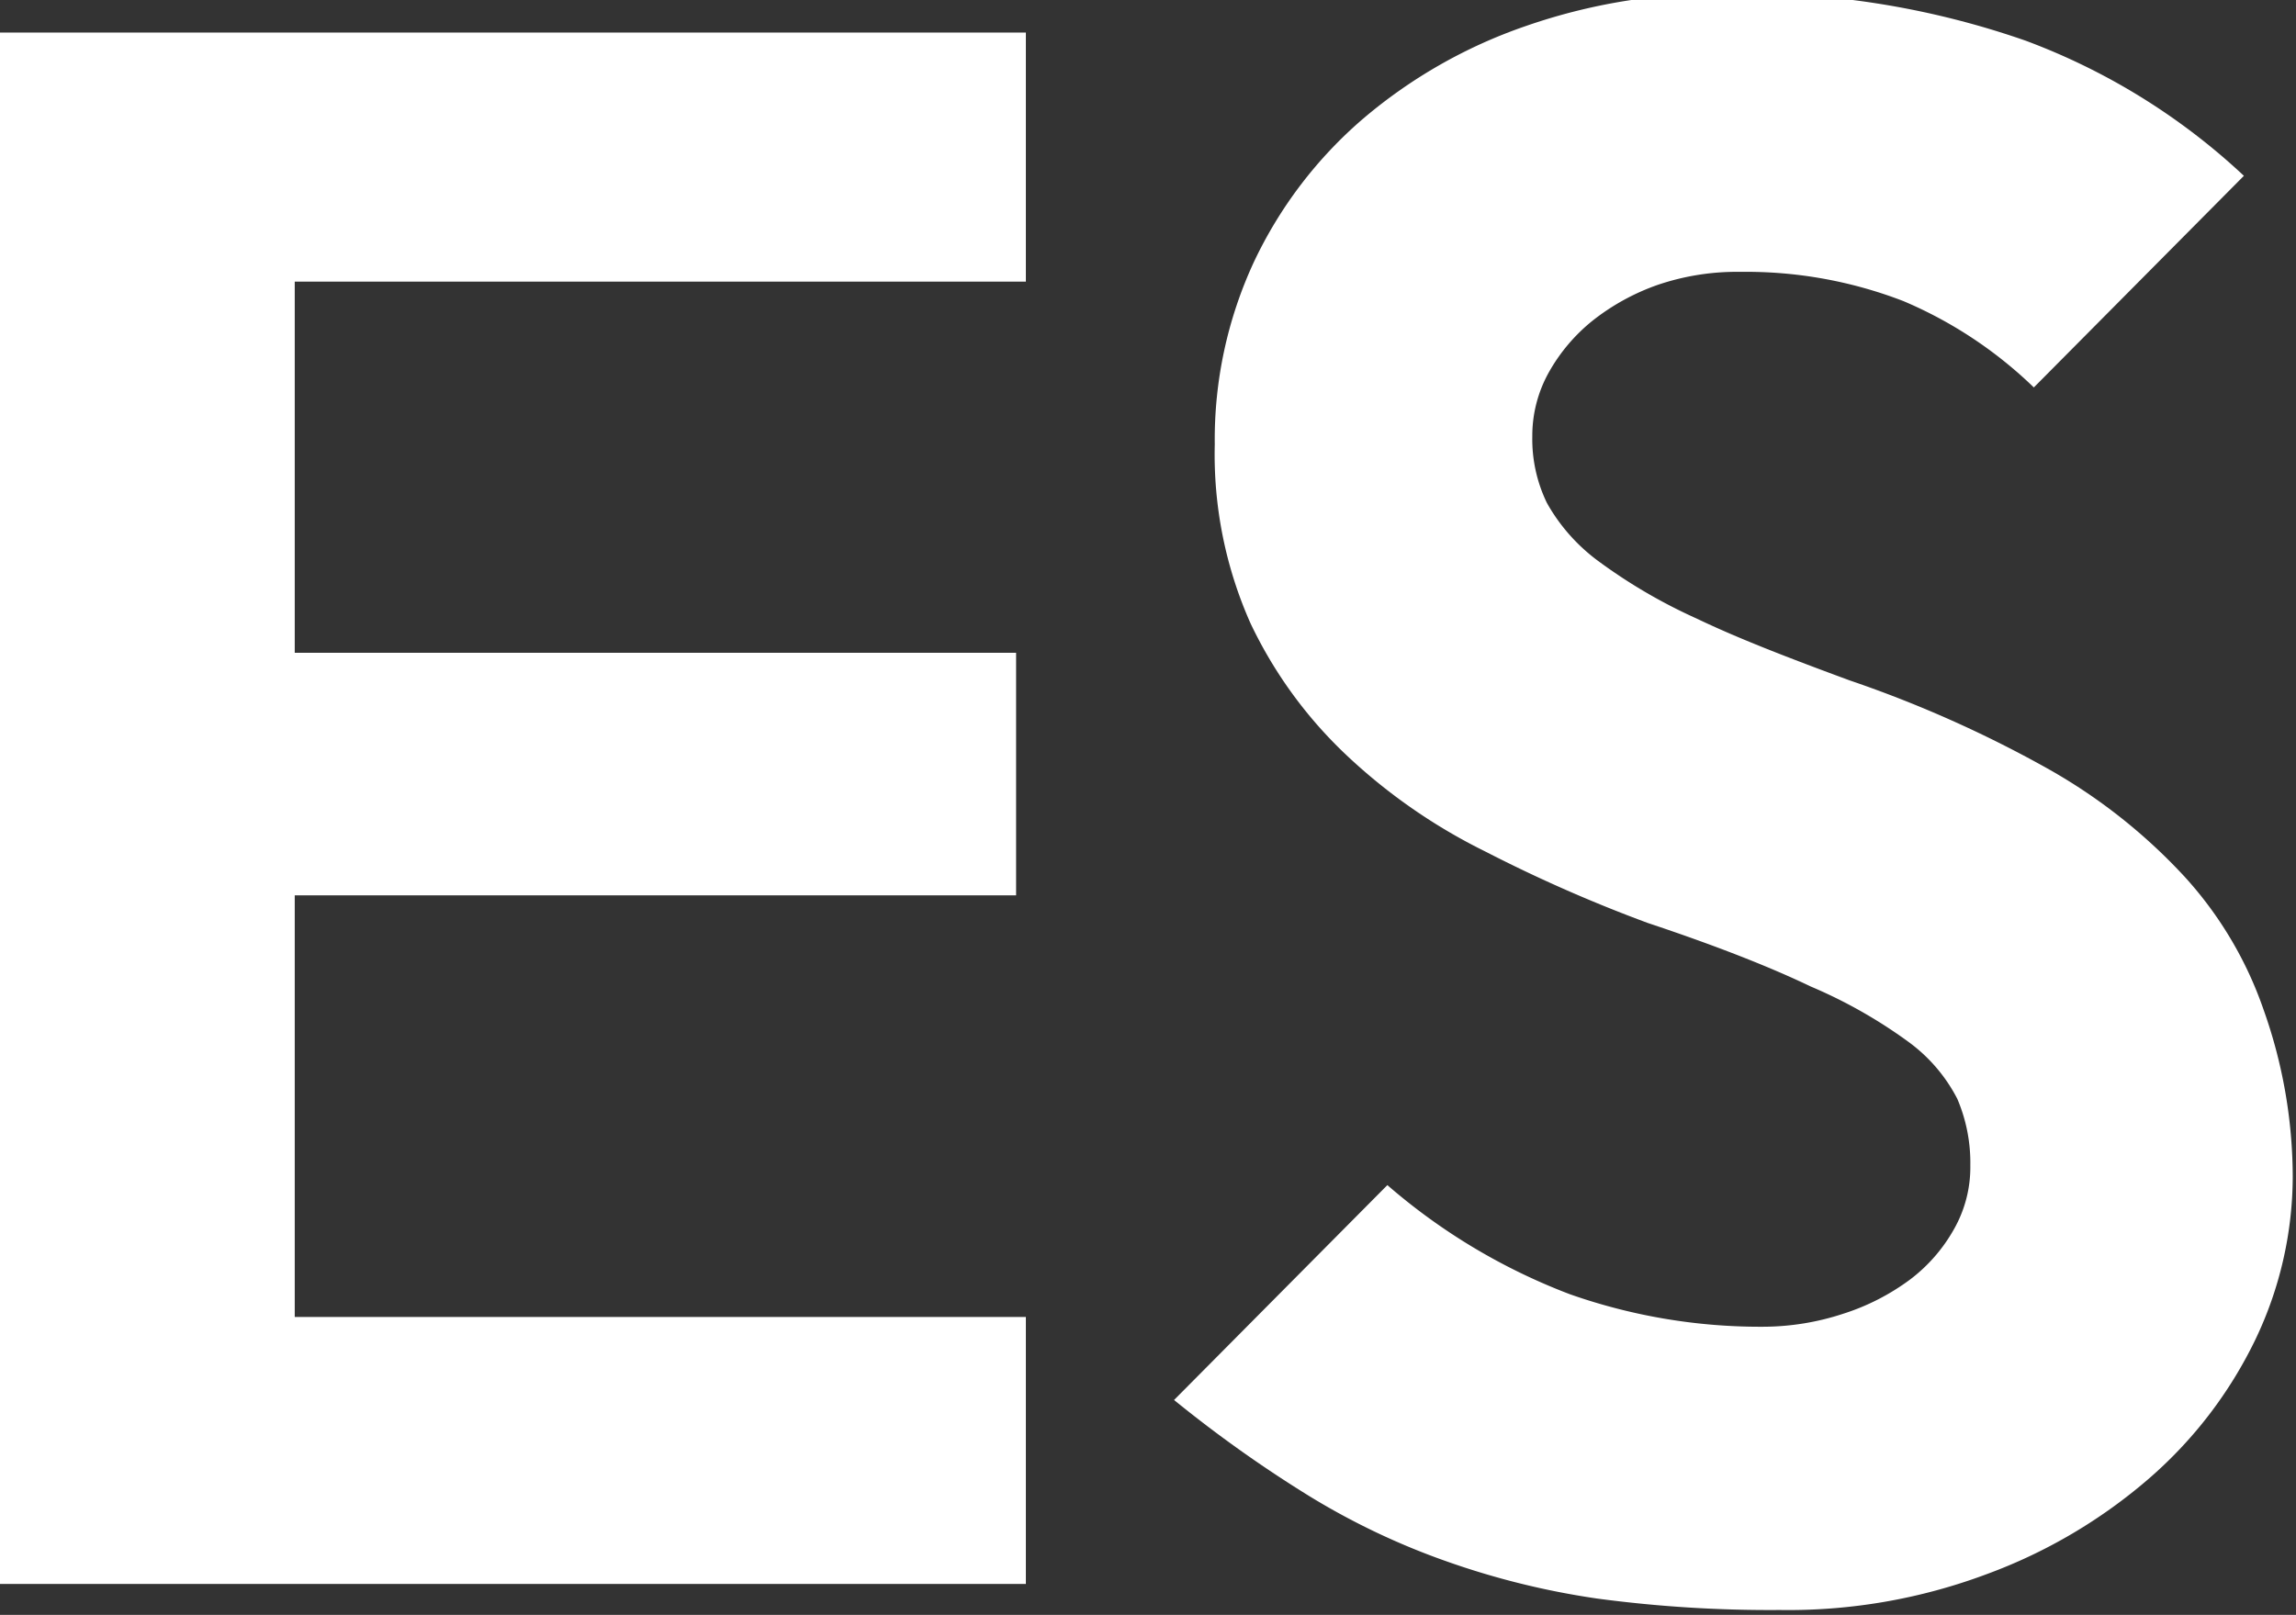
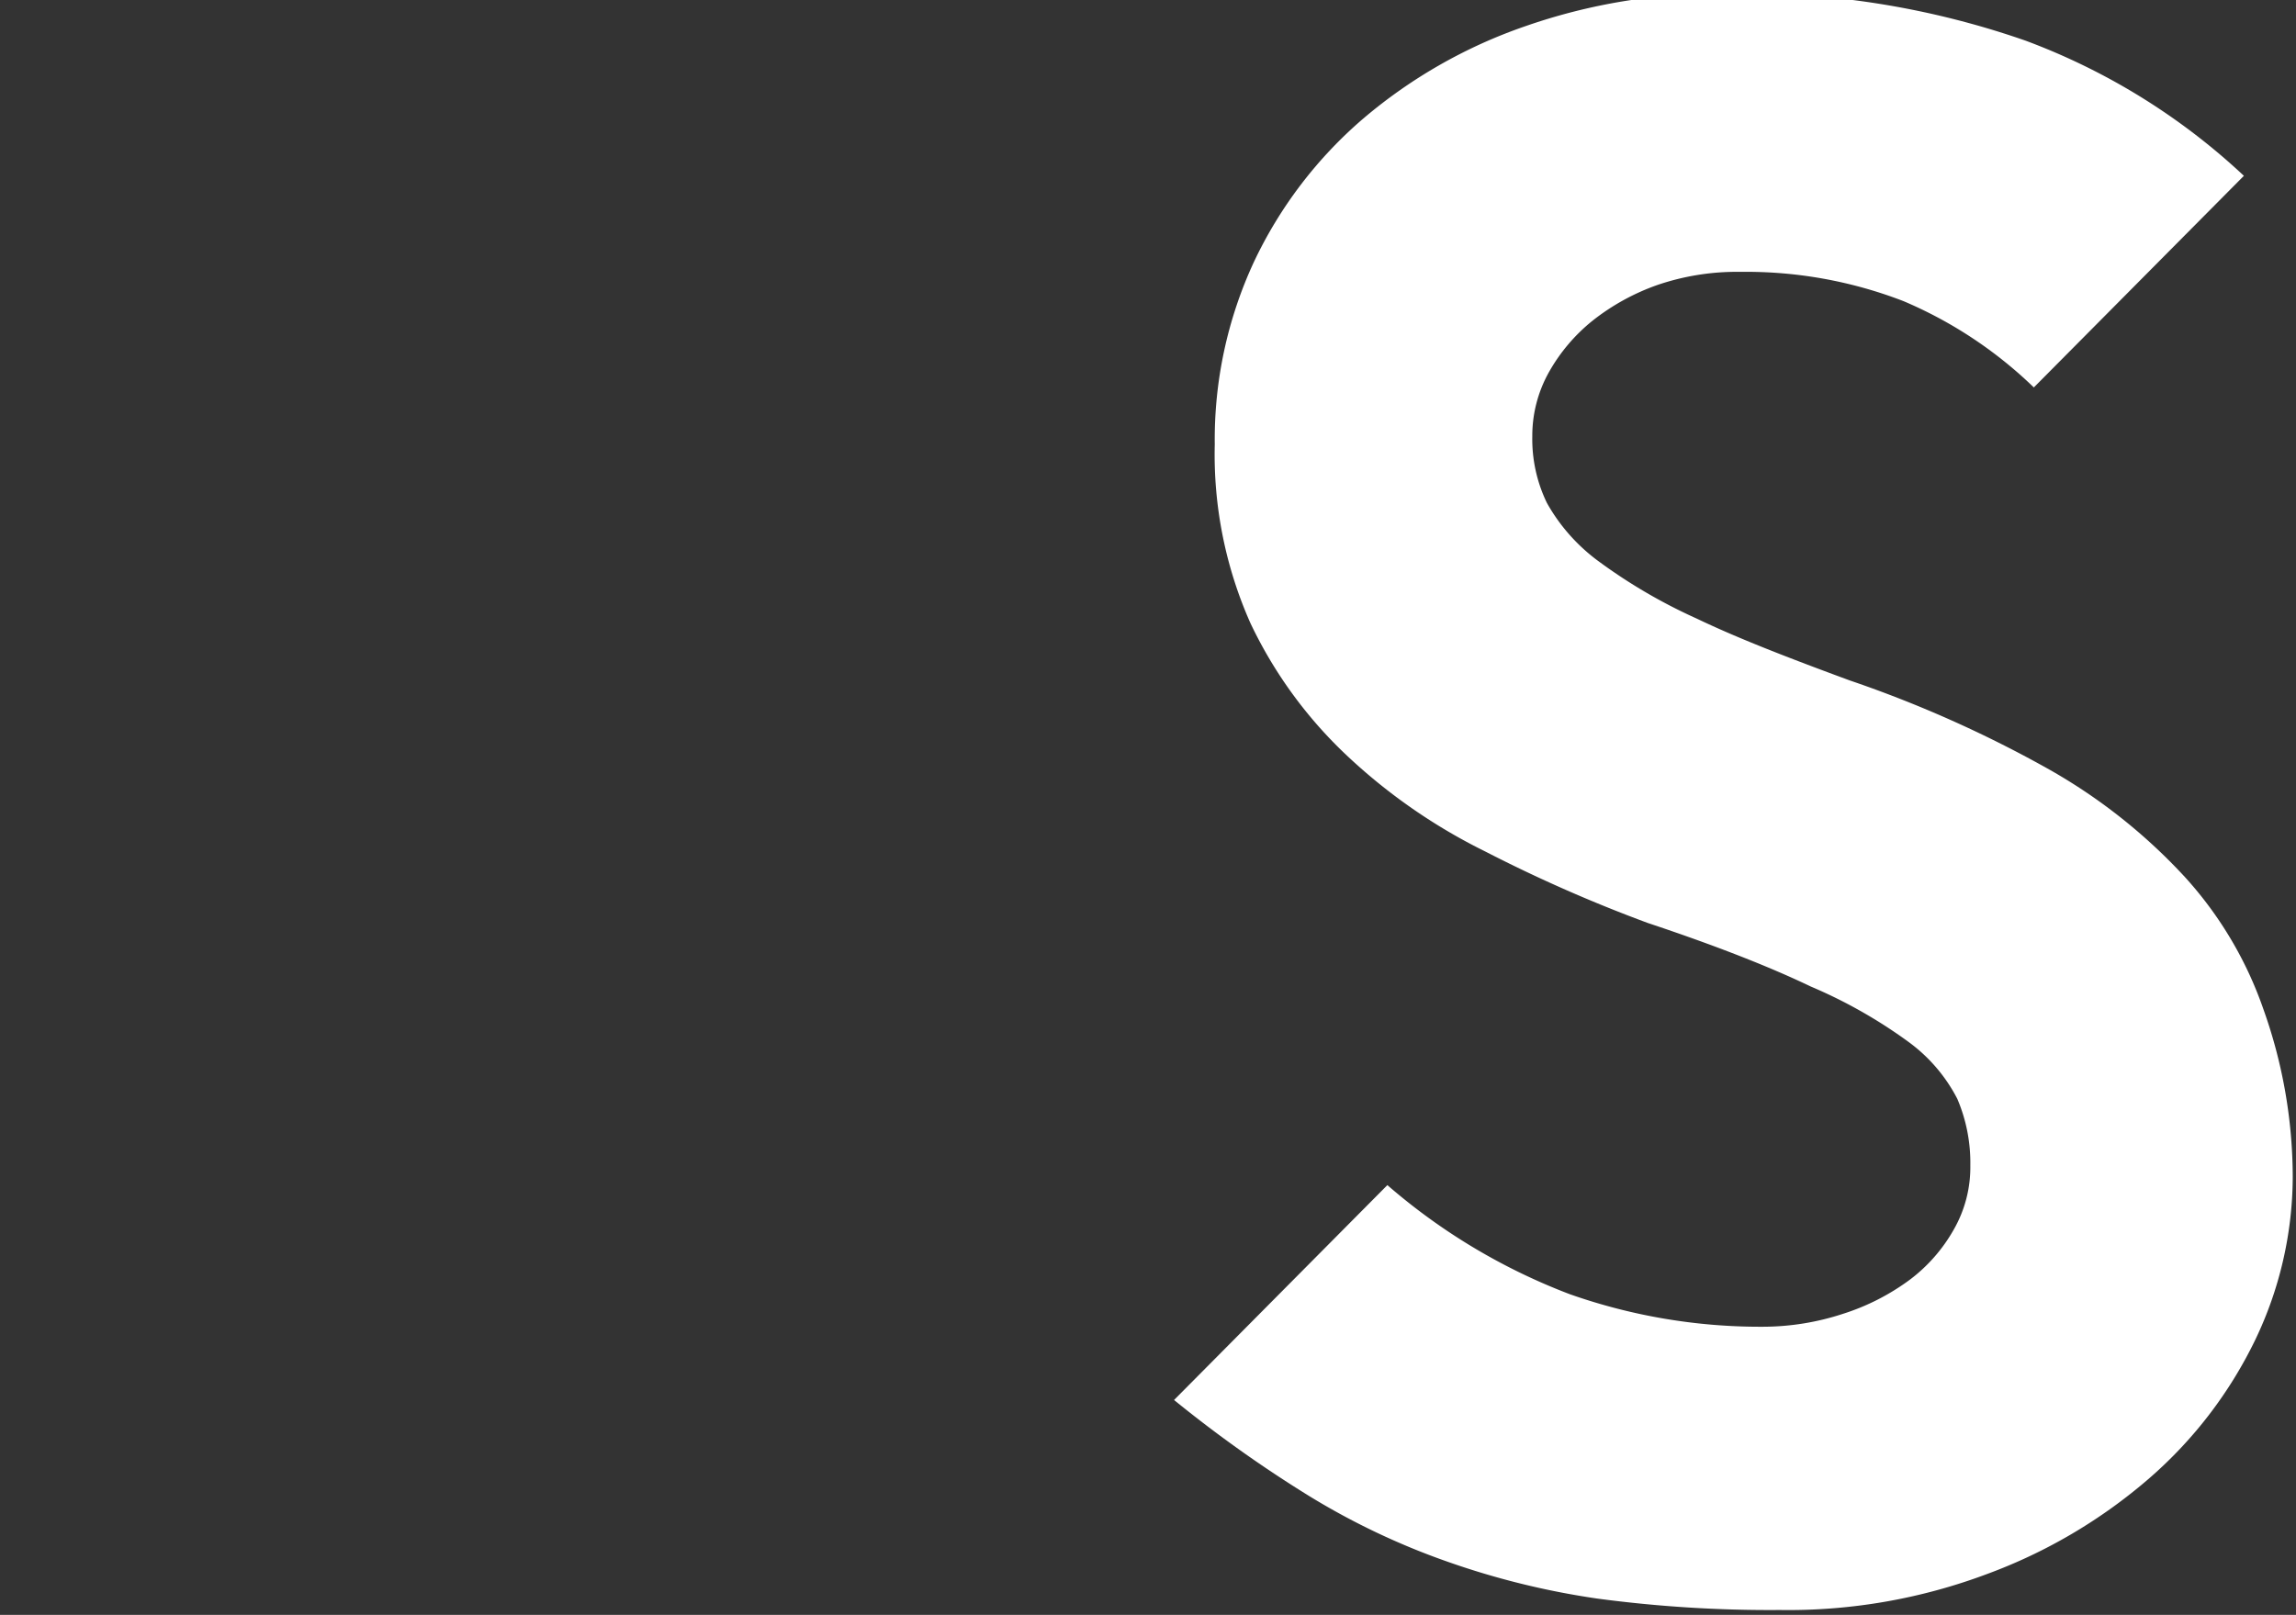
<svg xmlns="http://www.w3.org/2000/svg" id="Layer_1" data-name="Layer 1" viewBox="0 0 14.1 9.92">
  <rect x="0" y="0" width="14.1" height="9.92" fill="#333333" stroke="none" />
  <defs>
    <style>.cls-1{fill:#fff;}</style>
  </defs>
  <title>lingua-es</title>
-   <path class="cls-1" d="M1695.22,3254.64h-6.3v-9.53h6.3v1.53h-4.49v2.28h4.43v1.49h-4.43V3253h4.49v1.61Z" transform="translate(-1688.92 -3244.91)" />
  <path class="cls-1" d="M1703,3252.14a2.33,2.33,0,0,1-.23,1,2.66,2.66,0,0,1-.65.85,3.22,3.22,0,0,1-1,.59,3.47,3.47,0,0,1-1.27.22,8,8,0,0,1-1.12-.07,4.86,4.86,0,0,1-.93-0.23,4.41,4.41,0,0,1-.84-0.4,7.86,7.86,0,0,1-.83-0.59l1.31-1.32a3.73,3.73,0,0,0,1.12.67,3.52,3.52,0,0,0,1.19.2,1.58,1.58,0,0,0,.49-0.08,1.4,1.4,0,0,0,.41-0.21,1,1,0,0,0,.27-0.31,0.77,0.77,0,0,0,.1-0.39,1,1,0,0,0-.08-0.41,1,1,0,0,0-.3-0.35,3,3,0,0,0-.6-0.34c-0.25-.12-0.58-0.25-1-0.39a9,9,0,0,1-1-.44,3.49,3.49,0,0,1-.85-0.59,2.71,2.71,0,0,1-.59-0.81,2.55,2.55,0,0,1-.22-1.1,2.59,2.59,0,0,1,.24-1.12,2.65,2.65,0,0,1,.67-0.88,3.09,3.09,0,0,1,1-.57,3.61,3.61,0,0,1,1.22-.2,5.22,5.22,0,0,1,1.85.29,4,4,0,0,1,1.34.83l-1.29,1.3a2.62,2.62,0,0,0-.8-0.53,2.68,2.68,0,0,0-1-.18,1.51,1.51,0,0,0-.51.08,1.38,1.38,0,0,0-.4.22,1.09,1.09,0,0,0-.27.32,0.8,0.8,0,0,0-.1.39,0.9,0.9,0,0,0,.09.41,1.13,1.13,0,0,0,.32.36,3.3,3.3,0,0,0,.6.35c0.25,0.12.56,0.24,0.94,0.38a7.32,7.32,0,0,1,1.23.55,3.43,3.43,0,0,1,.83.66,2.35,2.35,0,0,1,.48.81A3.08,3.08,0,0,1,1703,3252.14Z" transform="translate(-1688.92 -3244.91)" />
</svg>